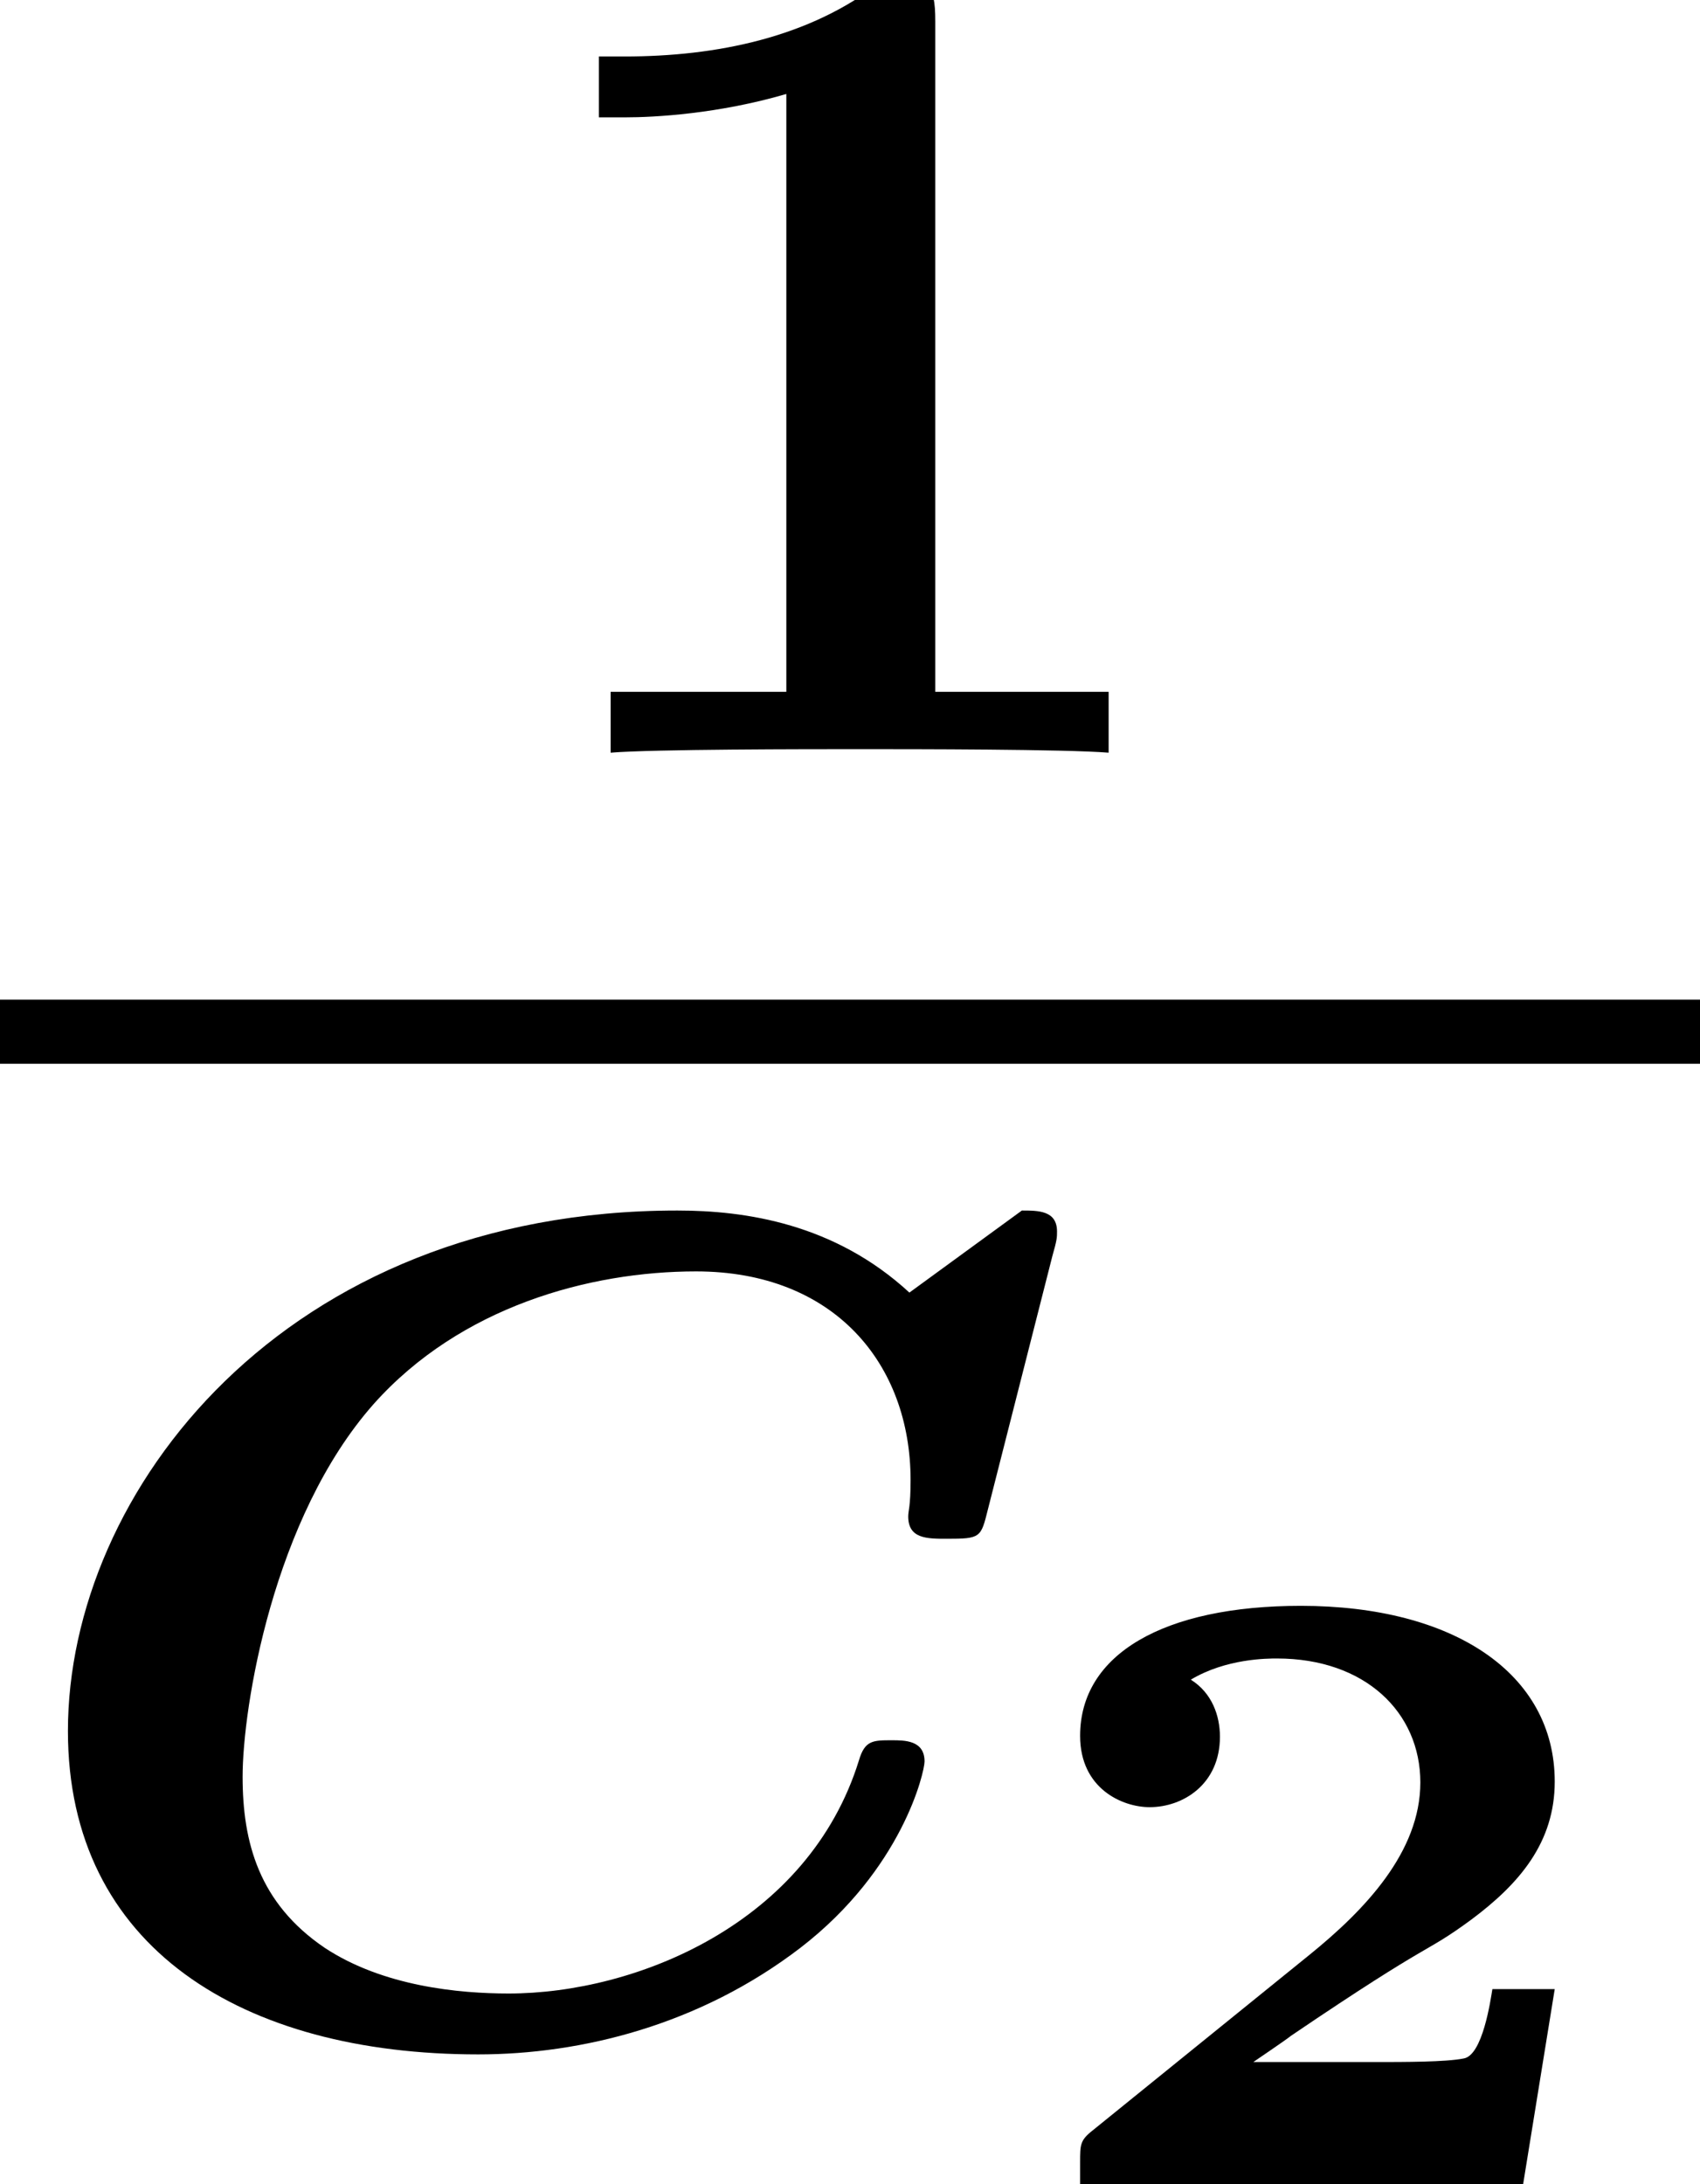
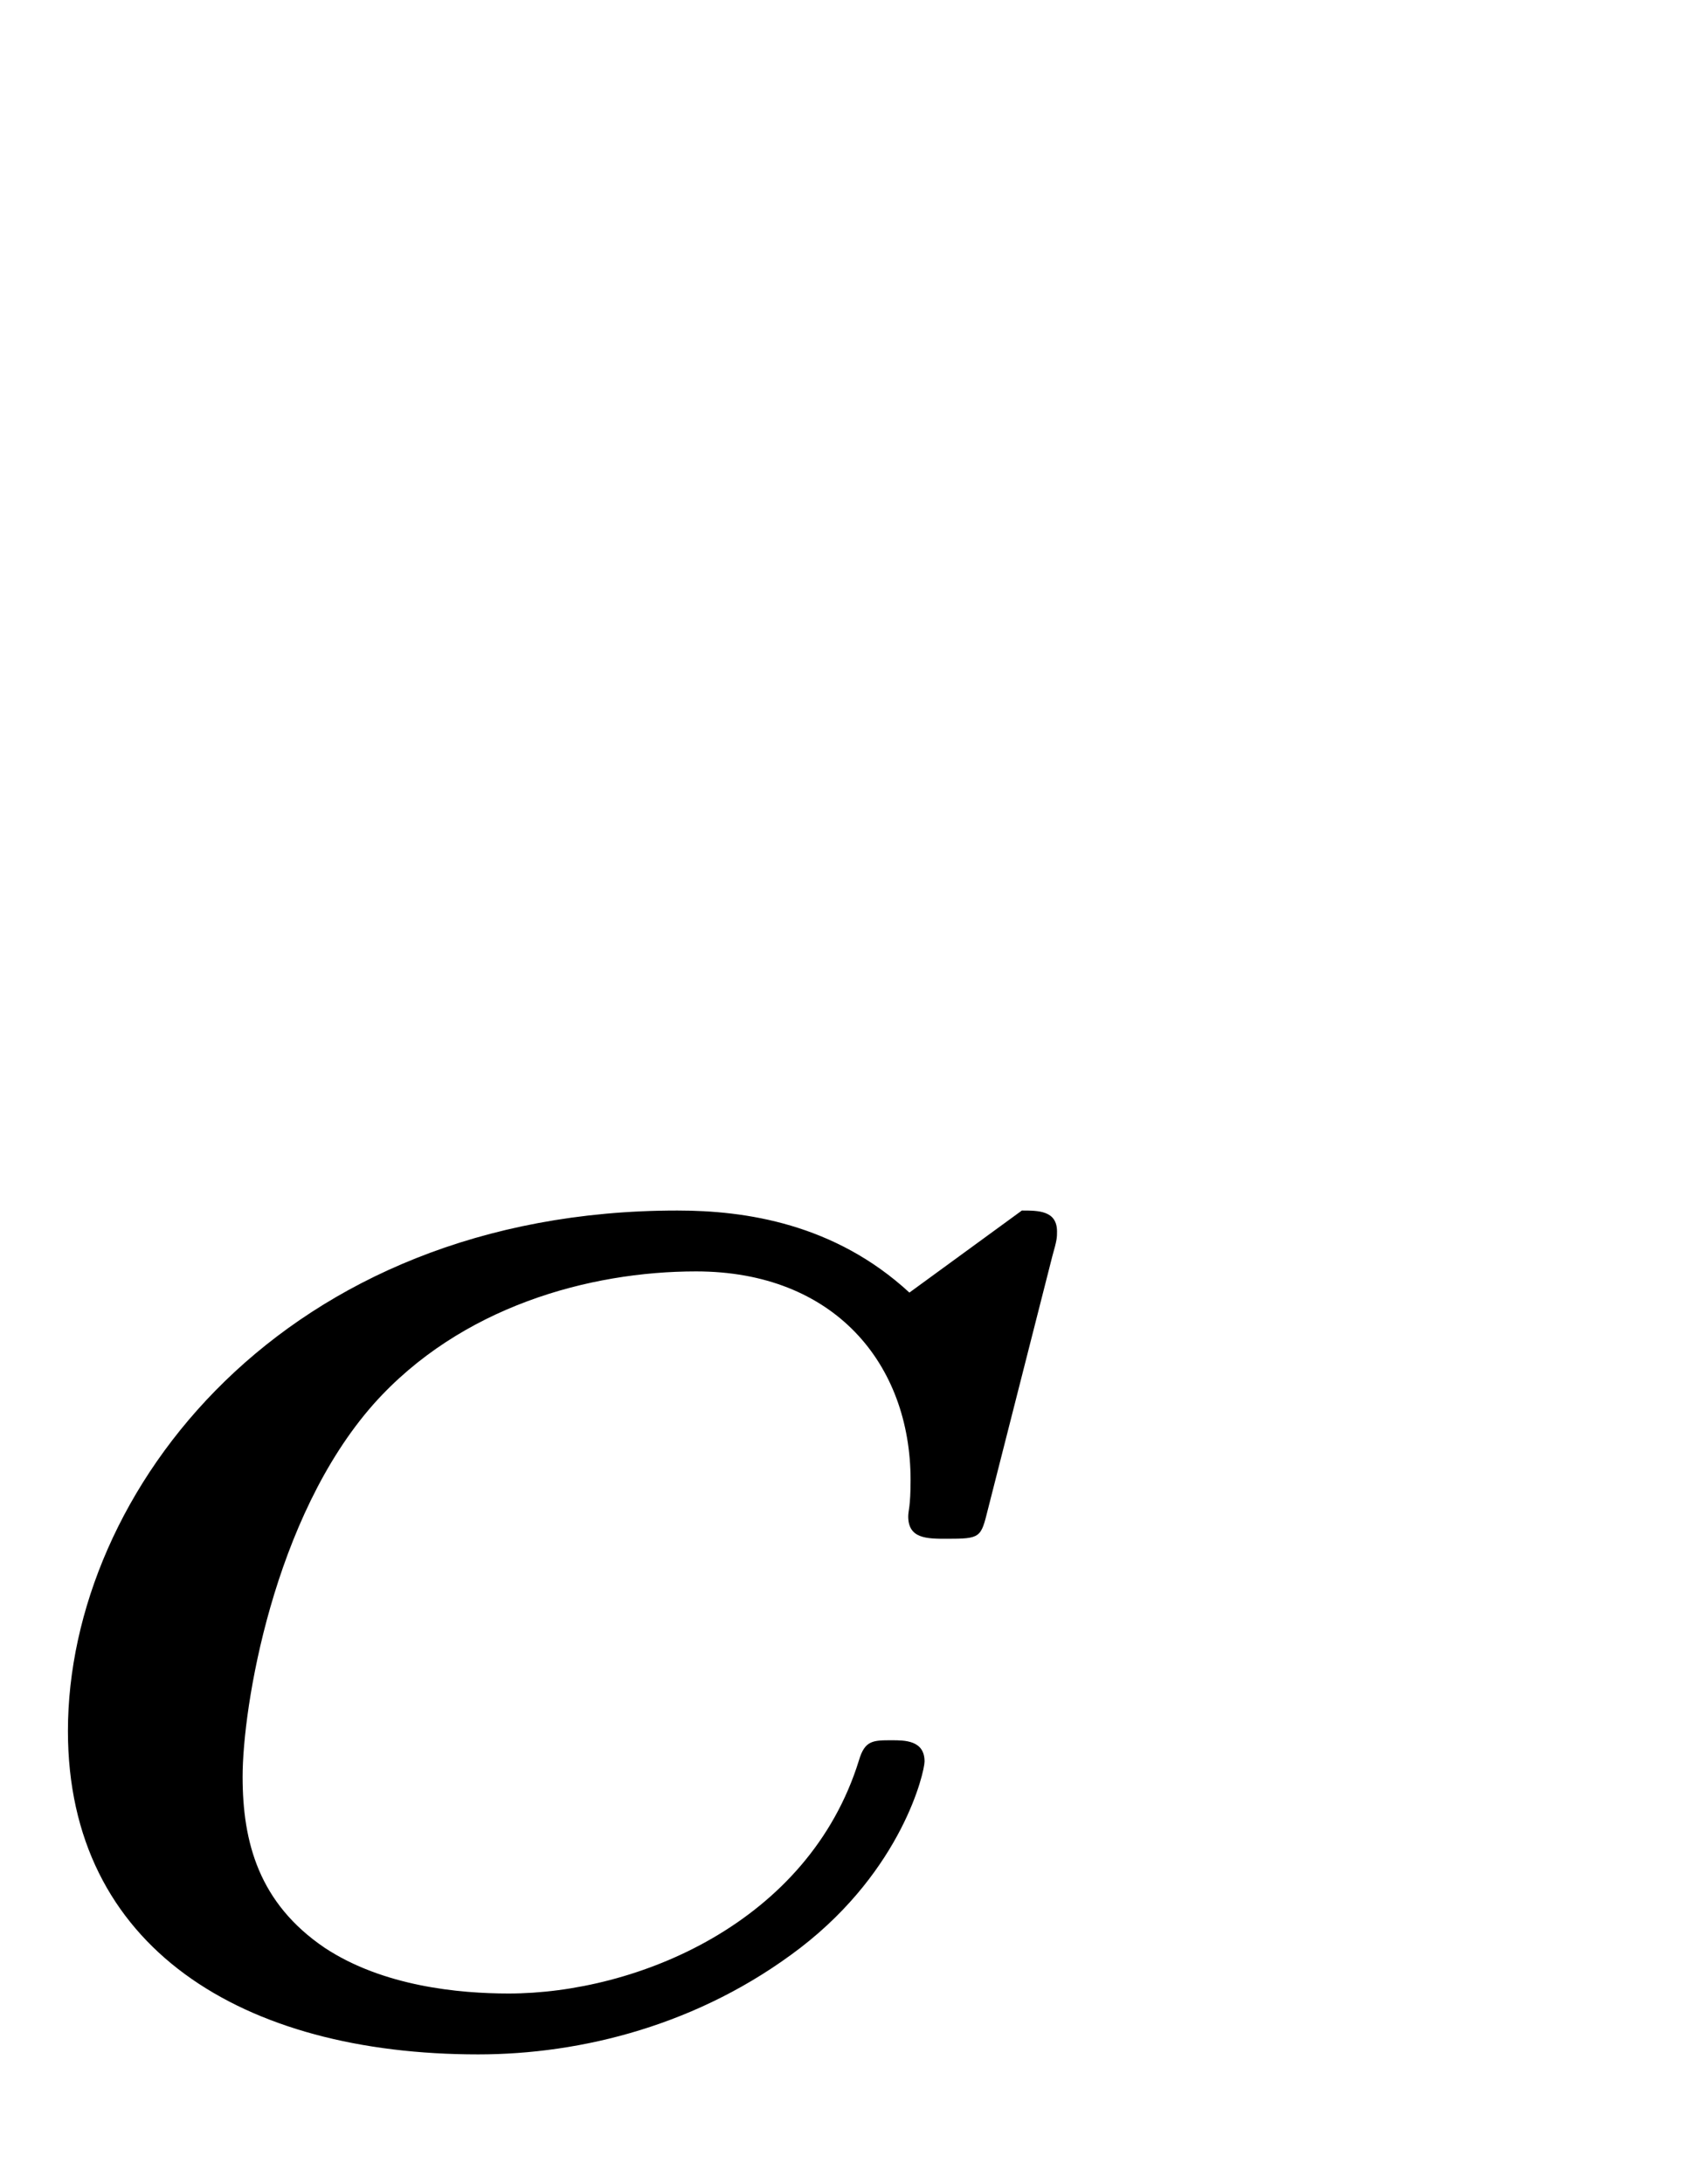
<svg xmlns="http://www.w3.org/2000/svg" xmlns:xlink="http://www.w3.org/1999/xlink" height="14.852pt" version="1.1" viewBox="71.93 59 11.562 14.852" width="11.562pt">
  <defs>
    <path d="M7.157 -5.292C7.189 -5.404 7.189 -5.42 7.189 -5.46C7.189 -5.603 7.062 -5.603 6.95 -5.603L6.185 -5.045C5.675 -5.515 5.069 -5.603 4.607 -5.603C1.929 -5.603 0.462 -3.69 0.462 -2.064C0.462 -0.59 1.65 0.135 3.252 0.135C3.953 0.135 4.758 -0.064 5.444 -0.59C6.137 -1.124 6.288 -1.785 6.288 -1.857C6.288 -2.001 6.153 -2.001 6.065 -2.001C5.938 -2.001 5.882 -2.001 5.842 -1.865C5.499 -0.757 4.328 -0.279 3.459 -0.279C3.124 -0.279 2.606 -0.327 2.208 -0.59C1.761 -0.893 1.65 -1.307 1.65 -1.753C1.65 -2.224 1.857 -3.515 2.542 -4.288C3.132 -4.949 4.009 -5.189 4.734 -5.189C5.675 -5.189 6.193 -4.559 6.193 -3.77C6.193 -3.587 6.177 -3.563 6.177 -3.523C6.177 -3.371 6.304 -3.371 6.44 -3.371C6.671 -3.371 6.671 -3.379 6.719 -3.571L7.157 -5.292Z" id="g0-67" />
-     <path d="M3.682 -1.327H3.258C3.246 -1.255 3.192 -0.873 3.061 -0.855C2.941 -0.831 2.66 -0.831 2.457 -0.831H1.632C1.692 -0.873 1.835 -0.968 1.889 -1.01C2.887 -1.686 2.78 -1.554 3.114 -1.799C3.443 -2.044 3.682 -2.325 3.682 -2.738C3.682 -3.473 2.995 -3.933 1.955 -3.933C1.022 -3.933 0.454 -3.604 0.454 -3.049C0.454 -2.69 0.741 -2.564 0.927 -2.564C1.154 -2.564 1.405 -2.72 1.405 -3.043C1.405 -3.186 1.351 -3.341 1.207 -3.431C1.447 -3.575 1.728 -3.575 1.793 -3.575C2.391 -3.575 2.768 -3.21 2.768 -2.732C2.768 -2.26 2.391 -1.865 2.014 -1.56L0.538 -0.365C0.454 -0.299 0.454 -0.269 0.454 -0.149V0H3.467L3.682 -1.327Z" id="g1-50" />
-     <path d="M3.021 -4.973C3.021 -5.244 2.973 -5.244 2.654 -5.244C2.168 -4.862 1.53 -4.734 0.909 -4.734H0.733V-4.32H0.909C1.116 -4.32 1.546 -4.344 2.008 -4.479V-0.414H0.813V0C1.1 -0.024 2.152 -0.024 2.511 -0.024S3.905 -0.024 4.2 0V-0.414H3.021V-4.973Z" id="g2-49" />
  </defs>
  <g id="page1">
    <use x="75.27" xlink:href="#g2-49" y="64.118" />
-     <rect height="0.436" width="11.562" x="71.93" y="65.797" />
    <use x="71.93" xlink:href="#g0-67" y="72.834" />
    <use x="78.822" xlink:href="#g1-50" y="73.852" />
  </g>
</svg>